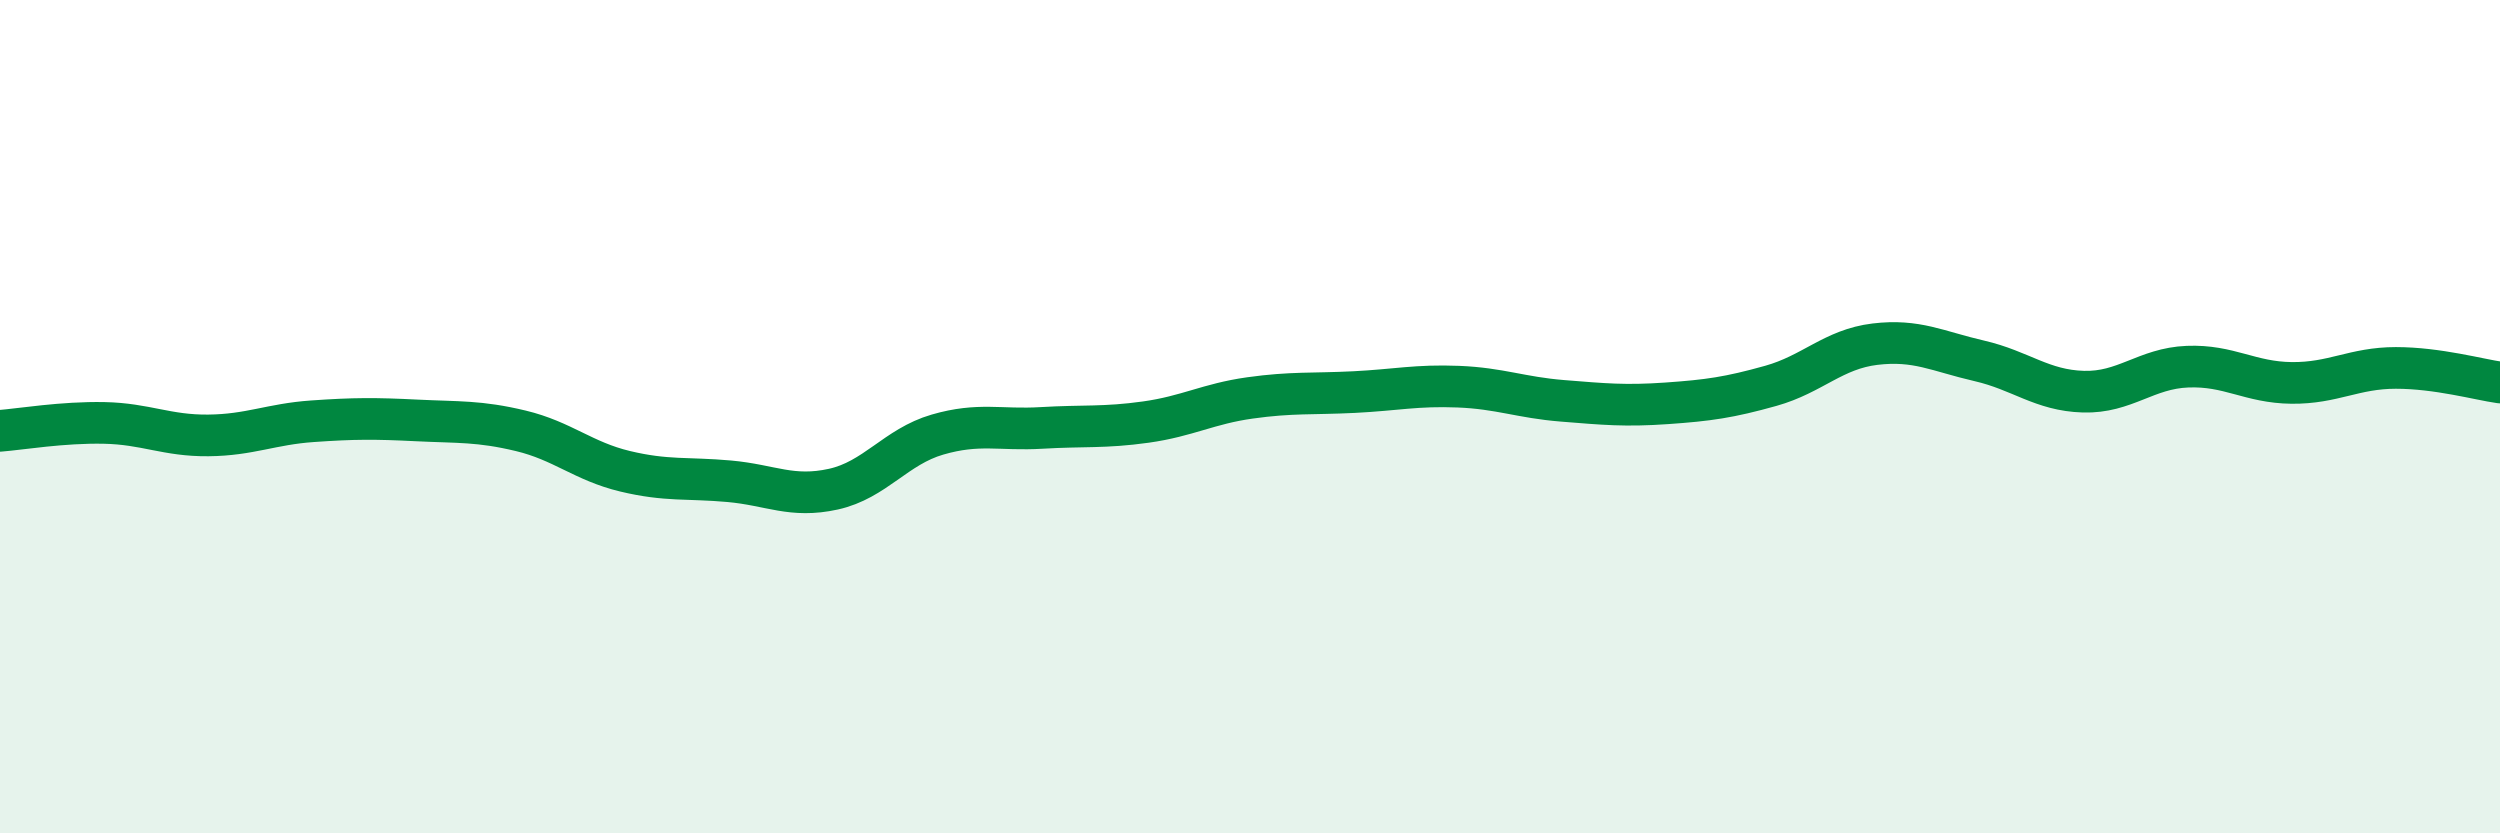
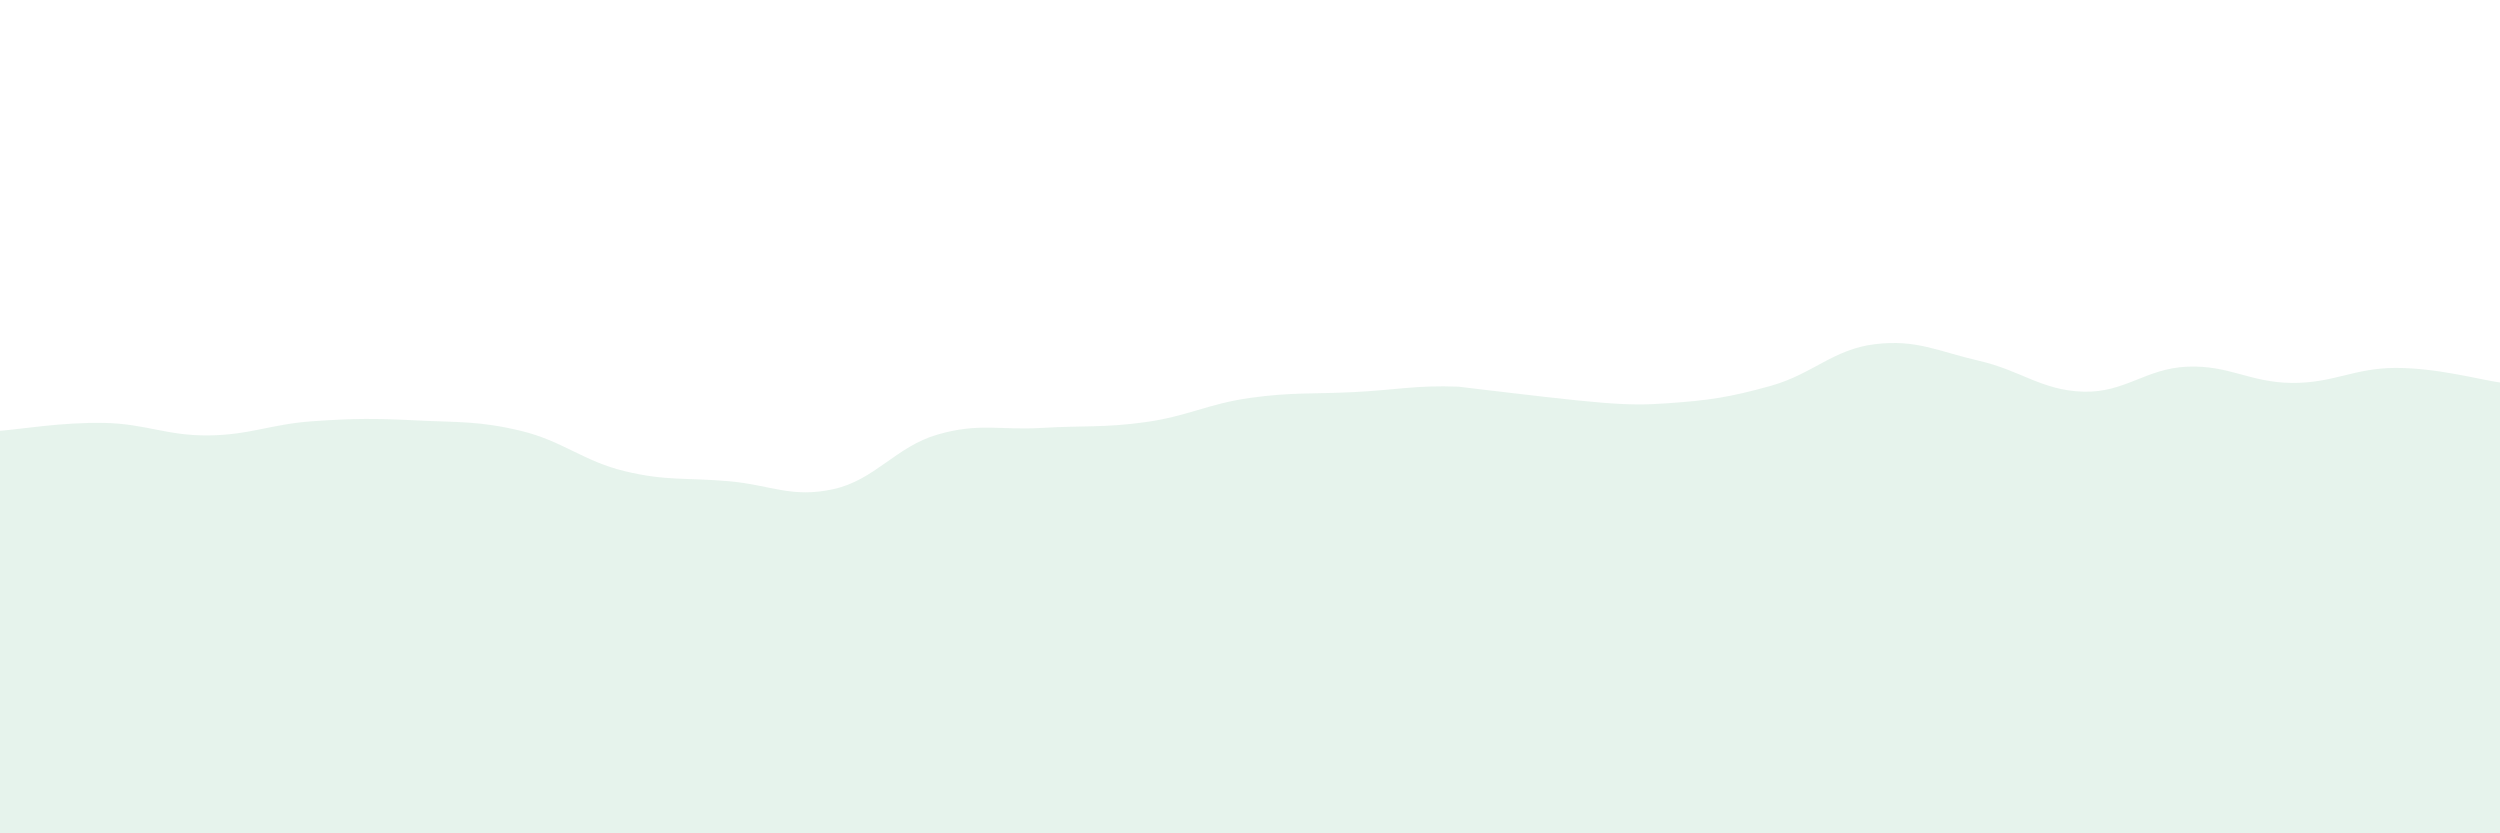
<svg xmlns="http://www.w3.org/2000/svg" width="60" height="20" viewBox="0 0 60 20">
-   <path d="M 0,10.34 C 0.5,10.3 1.5,10.13 2.5,10.15 C 3.5,10.17 4,10.46 5,10.45 C 6,10.44 6.5,10.18 7.5,10.11 C 8.5,10.04 9,10.04 10,10.09 C 11,10.14 11.5,10.1 12.5,10.34 C 13.5,10.58 14,11.07 15,11.31 C 16,11.55 16.5,11.46 17.5,11.55 C 18.5,11.64 19,11.96 20,11.74 C 21,11.52 21.5,10.72 22.5,10.43 C 23.5,10.14 24,10.33 25,10.27 C 26,10.21 26.5,10.27 27.5,10.13 C 28.5,9.99 29,9.69 30,9.55 C 31,9.41 31.5,9.46 32.5,9.41 C 33.5,9.36 34,9.24 35,9.28 C 36,9.32 36.5,9.54 37.5,9.62 C 38.5,9.7 39,9.75 40,9.68 C 41,9.61 41.5,9.54 42.5,9.26 C 43.5,8.98 44,8.38 45,8.26 C 46,8.14 46.5,8.43 47.5,8.66 C 48.5,8.89 49,9.37 50,9.4 C 51,9.43 51.5,8.84 52.5,8.8 C 53.5,8.76 54,9.18 55,9.19 C 56,9.2 56.5,8.83 57.5,8.83 C 58.5,8.83 59.5,9.11 60,9.18L60 20L0 20Z" fill="#008740" opacity="0.1" stroke-linecap="round" stroke-linejoin="round" />
-   <path d="M 0,10.34 C 0.5,10.3 1.5,10.13 2.5,10.15 C 3.5,10.17 4,10.46 5,10.45 C 6,10.44 6.5,10.18 7.5,10.11 C 8.5,10.04 9,10.04 10,10.09 C 11,10.14 11.5,10.1 12.5,10.34 C 13.5,10.58 14,11.07 15,11.31 C 16,11.55 16.5,11.46 17.5,11.55 C 18.5,11.64 19,11.96 20,11.74 C 21,11.52 21.5,10.72 22.5,10.43 C 23.5,10.14 24,10.33 25,10.27 C 26,10.21 26.5,10.27 27.5,10.13 C 28.5,9.99 29,9.69 30,9.55 C 31,9.41 31.5,9.46 32.5,9.41 C 33.5,9.36 34,9.24 35,9.28 C 36,9.32 36.5,9.54 37.5,9.62 C 38.5,9.7 39,9.75 40,9.68 C 41,9.61 41.5,9.54 42.5,9.26 C 43.5,8.98 44,8.38 45,8.26 C 46,8.14 46.5,8.43 47.5,8.66 C 48.5,8.89 49,9.37 50,9.4 C 51,9.43 51.5,8.84 52.5,8.8 C 53.5,8.76 54,9.18 55,9.19 C 56,9.2 56.5,8.83 57.5,8.83 C 58.5,8.83 59.5,9.11 60,9.18" stroke="#008740" stroke-width="1" fill="none" stroke-linecap="round" stroke-linejoin="round" />
+   <path d="M 0,10.34 C 0.5,10.3 1.5,10.13 2.5,10.15 C 3.5,10.17 4,10.46 5,10.45 C 6,10.44 6.5,10.18 7.5,10.11 C 8.5,10.04 9,10.04 10,10.09 C 11,10.14 11.5,10.1 12.5,10.34 C 13.5,10.58 14,11.07 15,11.31 C 16,11.55 16.5,11.46 17.5,11.55 C 18.5,11.64 19,11.96 20,11.74 C 21,11.52 21.5,10.72 22.5,10.43 C 23.5,10.14 24,10.33 25,10.27 C 26,10.21 26.5,10.27 27.5,10.13 C 28.5,9.99 29,9.69 30,9.55 C 31,9.41 31.5,9.46 32.5,9.41 C 33.5,9.36 34,9.24 35,9.28 C 38.5,9.7 39,9.75 40,9.68 C 41,9.61 41.5,9.54 42.5,9.26 C 43.5,8.98 44,8.38 45,8.26 C 46,8.14 46.5,8.43 47.5,8.66 C 48.5,8.89 49,9.37 50,9.4 C 51,9.43 51.5,8.84 52.5,8.8 C 53.5,8.76 54,9.18 55,9.19 C 56,9.2 56.5,8.83 57.5,8.83 C 58.5,8.83 59.5,9.11 60,9.18L60 20L0 20Z" fill="#008740" opacity="0.1" stroke-linecap="round" stroke-linejoin="round" />
</svg>